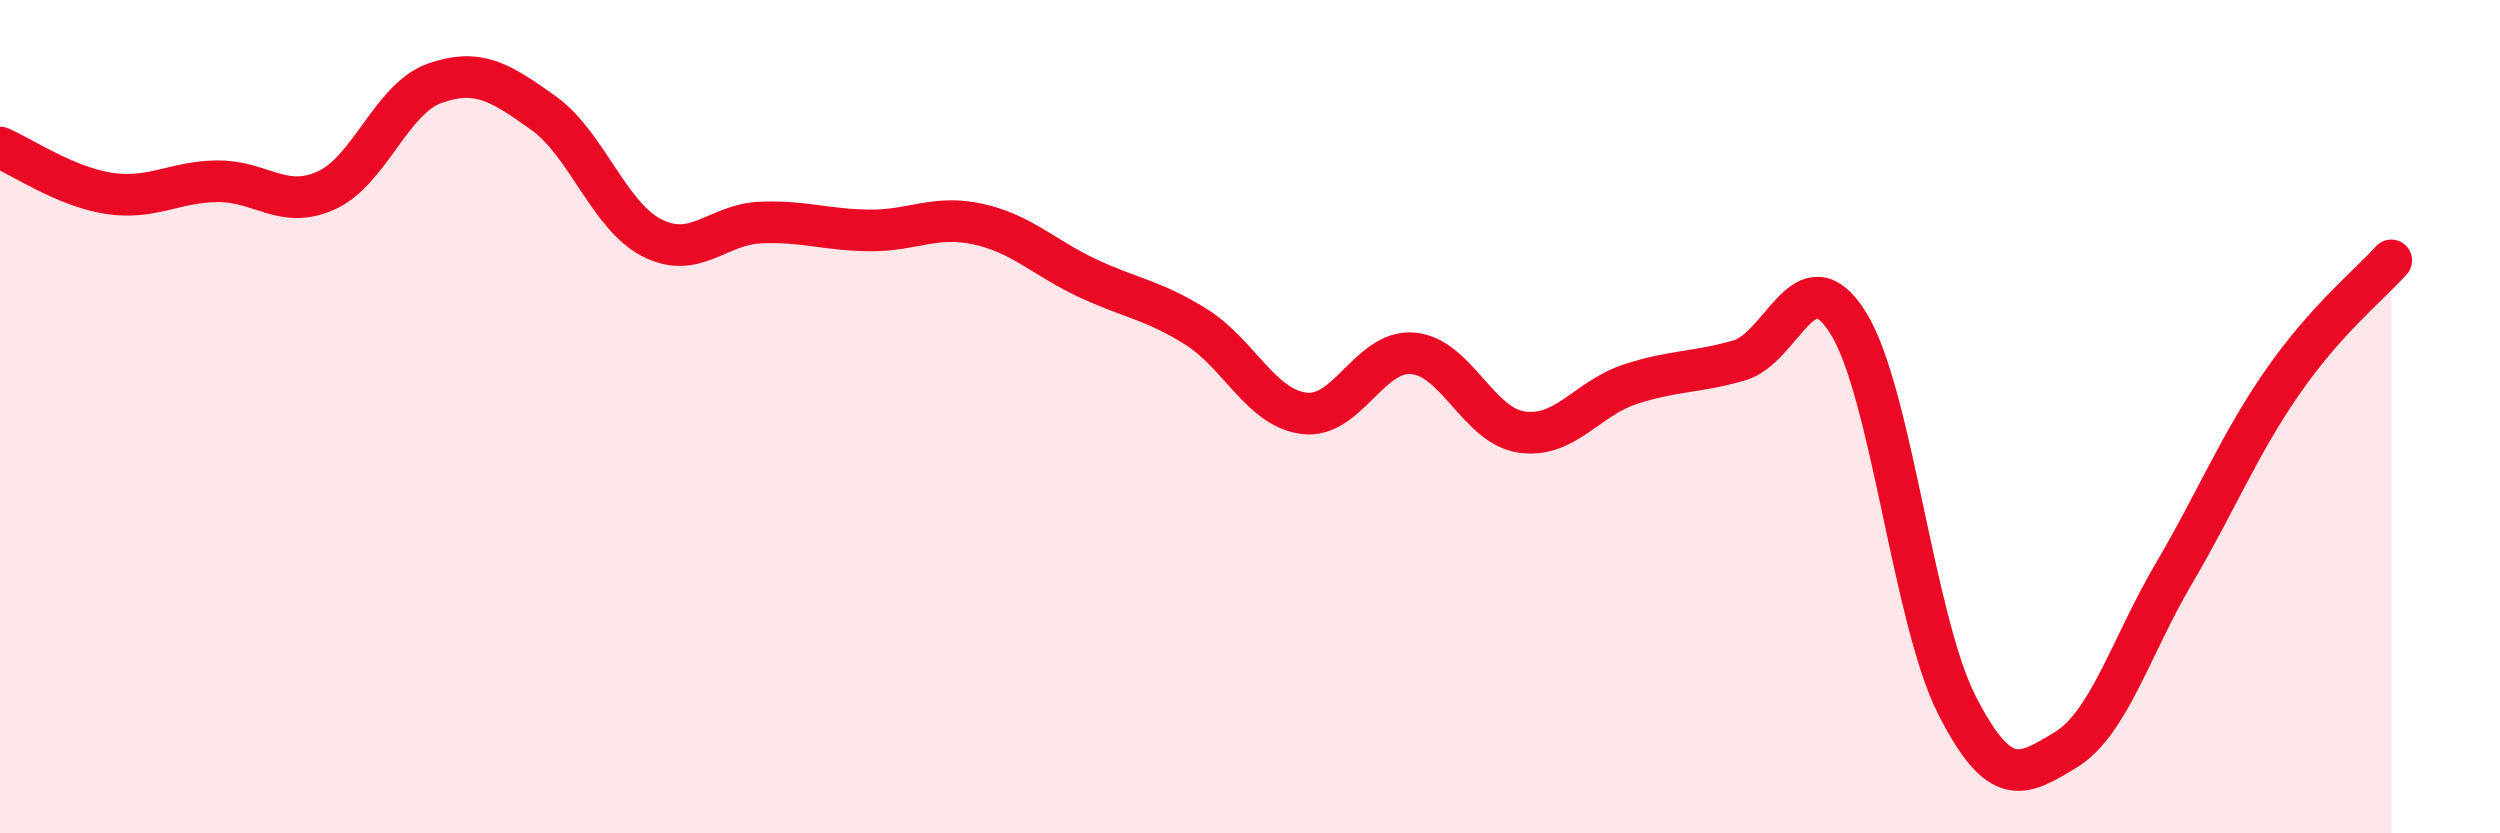
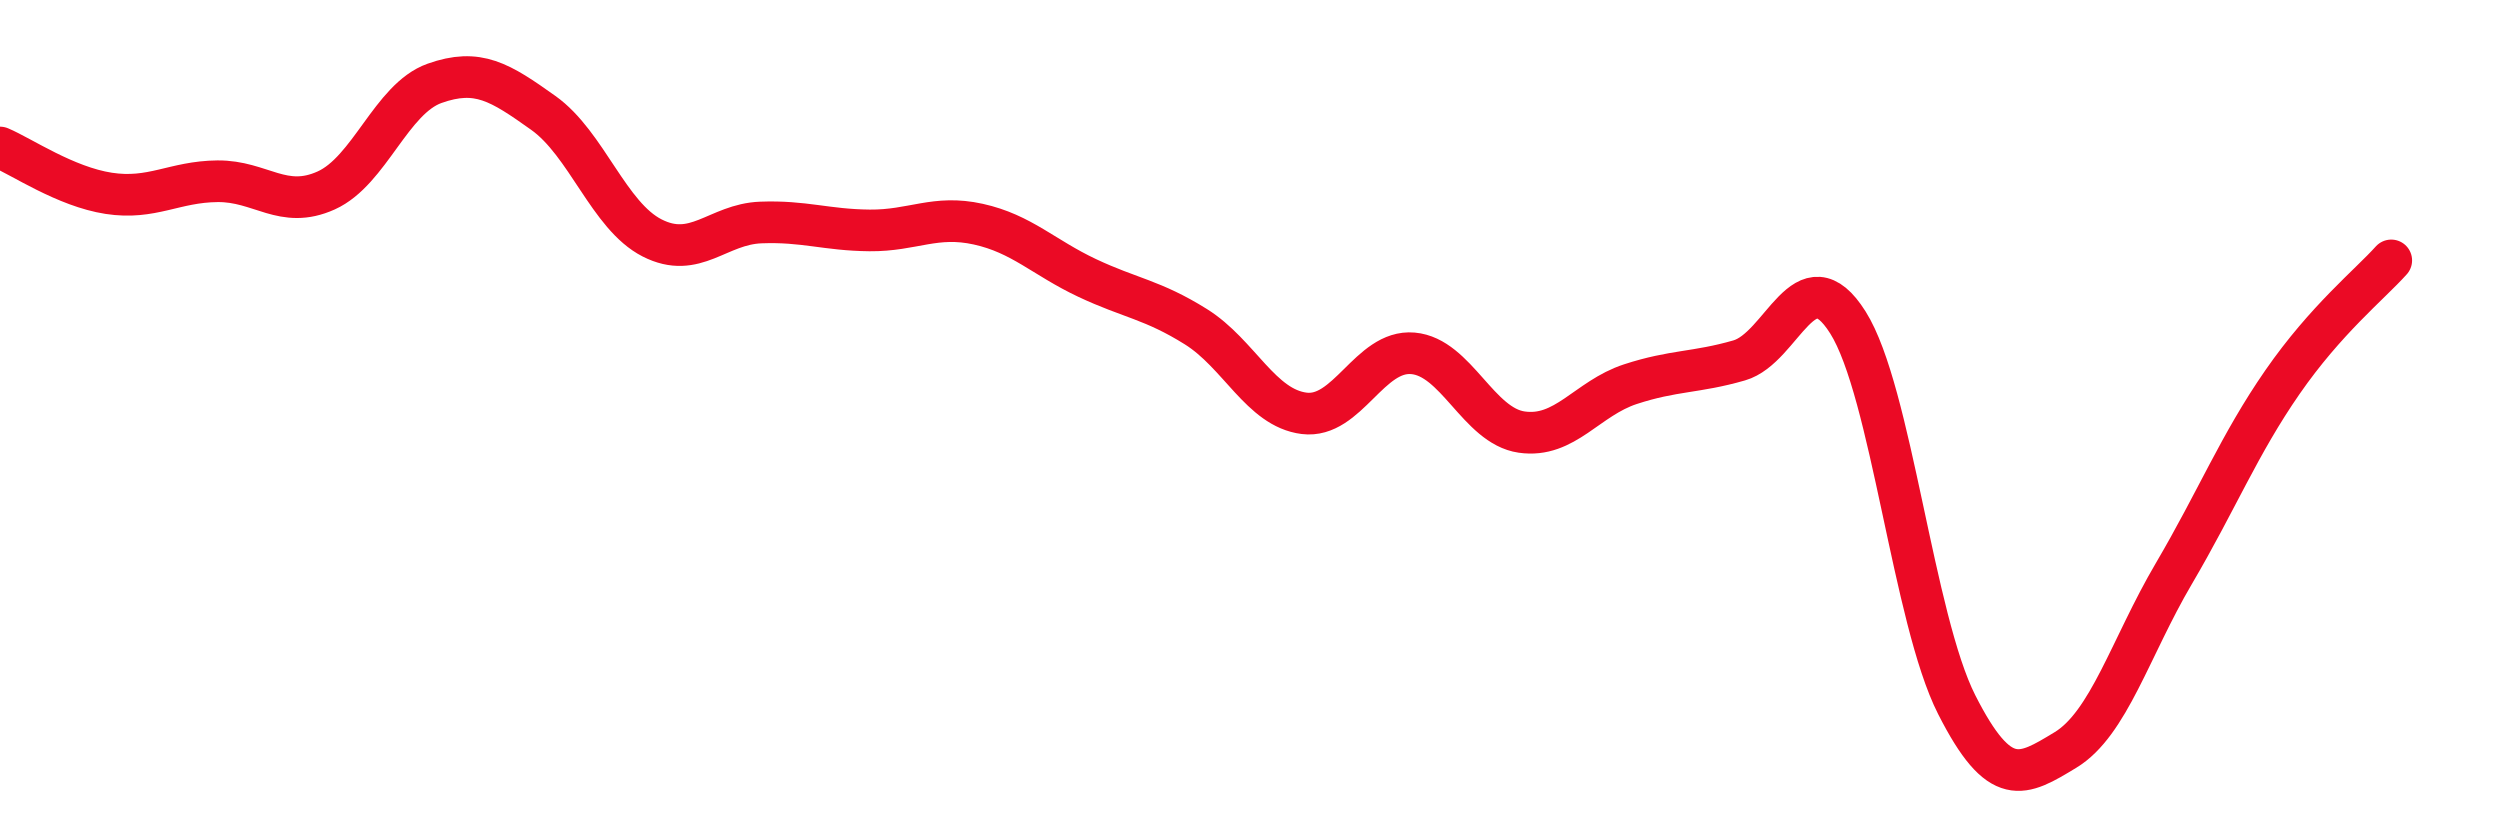
<svg xmlns="http://www.w3.org/2000/svg" width="60" height="20" viewBox="0 0 60 20">
-   <path d="M 0,3.54 C 0.52,3.76 1.57,4.48 2.61,4.64 C 3.65,4.8 4.18,4.36 5.22,4.35 C 6.26,4.34 6.79,5.04 7.83,4.57 C 8.87,4.1 9.39,2.37 10.43,2 C 11.47,1.63 12,1.97 13.04,2.71 C 14.08,3.45 14.61,5.18 15.65,5.71 C 16.69,6.24 17.22,5.38 18.26,5.34 C 19.3,5.3 19.83,5.52 20.87,5.53 C 21.91,5.54 22.44,5.15 23.48,5.38 C 24.52,5.61 25.05,6.18 26.09,6.67 C 27.13,7.16 27.66,7.19 28.7,7.84 C 29.74,8.49 30.26,9.79 31.3,9.92 C 32.34,10.05 32.87,8.39 33.91,8.48 C 34.95,8.57 35.48,10.22 36.52,10.37 C 37.56,10.52 38.09,9.56 39.13,9.22 C 40.17,8.88 40.7,8.95 41.74,8.65 C 42.78,8.35 43.31,6.09 44.35,7.74 C 45.39,9.39 45.92,14.86 46.96,16.91 C 48,18.96 48.53,18.63 49.57,18 C 50.61,17.37 51.13,15.54 52.17,13.77 C 53.21,12 53.74,10.67 54.78,9.17 C 55.82,7.67 56.87,6.83 57.39,6.25L57.39 20L0 20Z" fill="#EB0A25" opacity="0.1" stroke-linecap="round" stroke-linejoin="round" />
  <path d="M 0,3.54 C 0.52,3.76 1.57,4.48 2.61,4.64 C 3.65,4.8 4.18,4.36 5.22,4.35 C 6.26,4.34 6.79,5.04 7.83,4.57 C 8.87,4.1 9.39,2.37 10.43,2 C 11.47,1.63 12,1.97 13.04,2.71 C 14.08,3.45 14.61,5.18 15.65,5.71 C 16.69,6.24 17.22,5.38 18.26,5.34 C 19.3,5.3 19.83,5.52 20.87,5.53 C 21.91,5.54 22.44,5.15 23.48,5.38 C 24.52,5.61 25.05,6.18 26.09,6.67 C 27.13,7.16 27.66,7.19 28.7,7.84 C 29.74,8.49 30.26,9.79 31.3,9.92 C 32.34,10.05 32.87,8.39 33.91,8.48 C 34.95,8.57 35.48,10.22 36.52,10.37 C 37.56,10.52 38.09,9.56 39.13,9.22 C 40.17,8.88 40.7,8.95 41.74,8.65 C 42.78,8.35 43.31,6.09 44.35,7.74 C 45.39,9.39 45.92,14.86 46.96,16.91 C 48,18.96 48.53,18.63 49.57,18 C 50.61,17.37 51.13,15.54 52.17,13.77 C 53.21,12 53.74,10.67 54.78,9.17 C 55.82,7.67 56.87,6.83 57.39,6.25" stroke="#EB0A25" stroke-width="1" fill="none" stroke-linecap="round" stroke-linejoin="round" />
</svg>